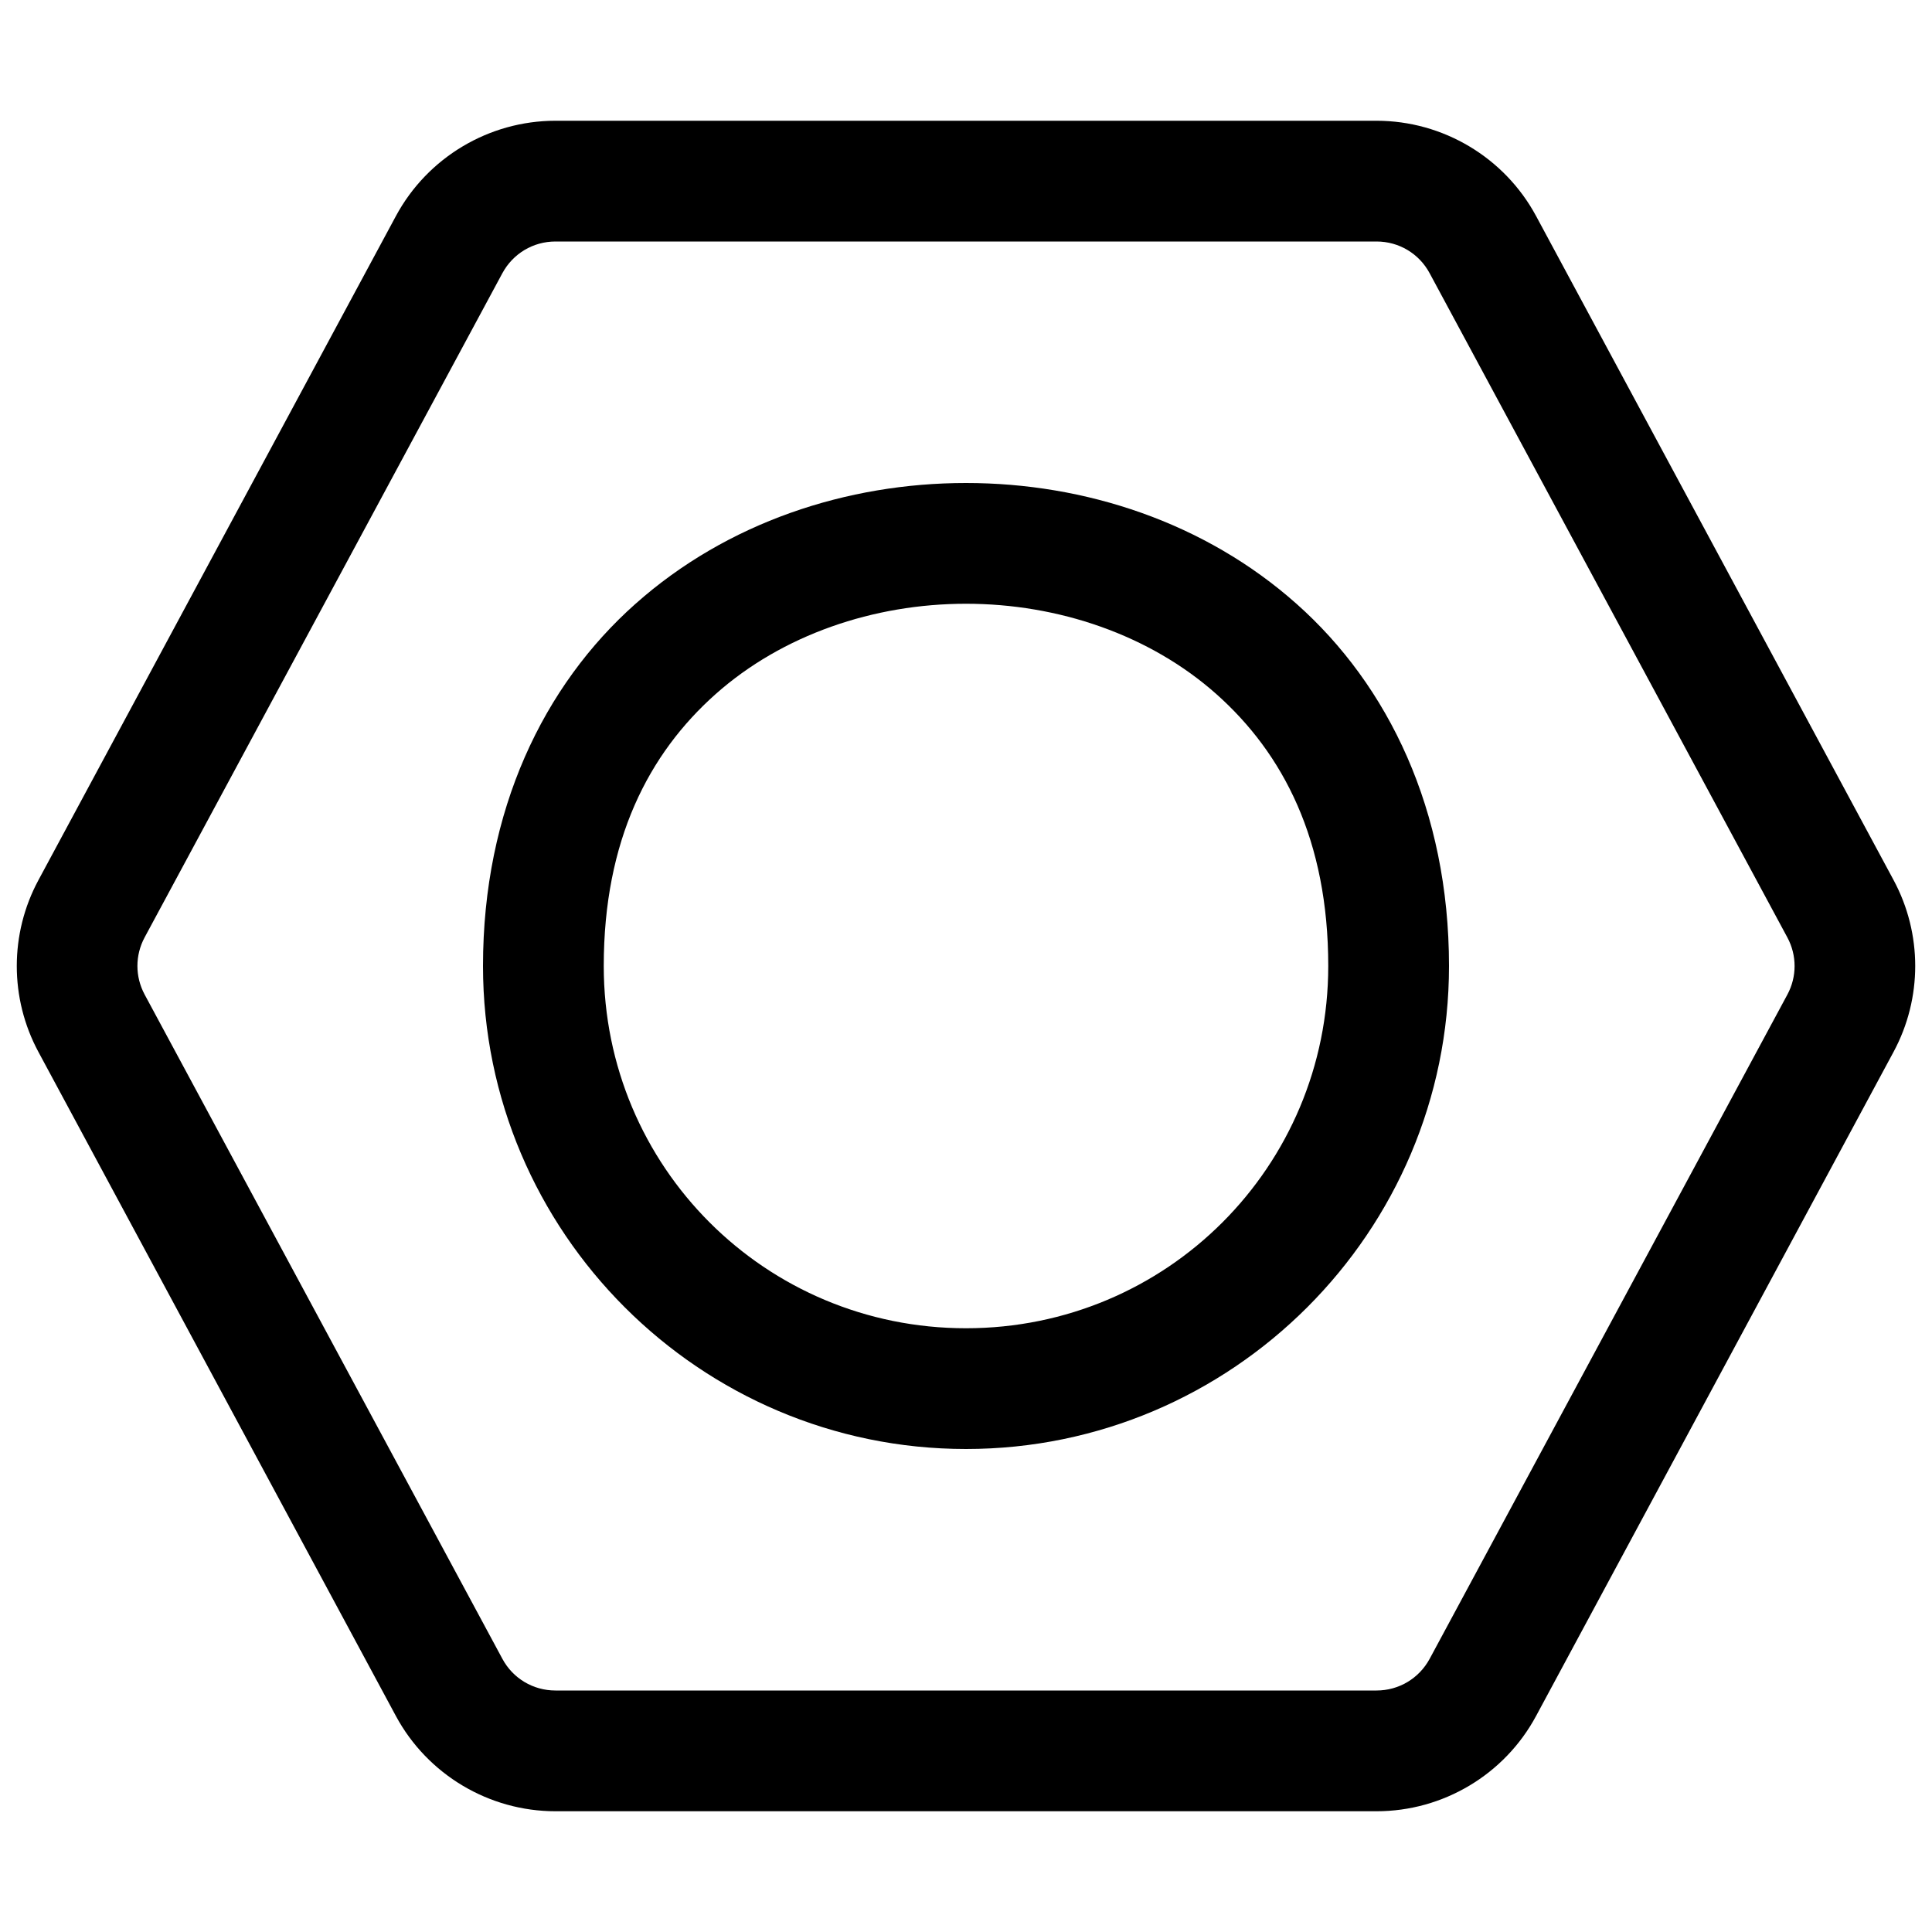
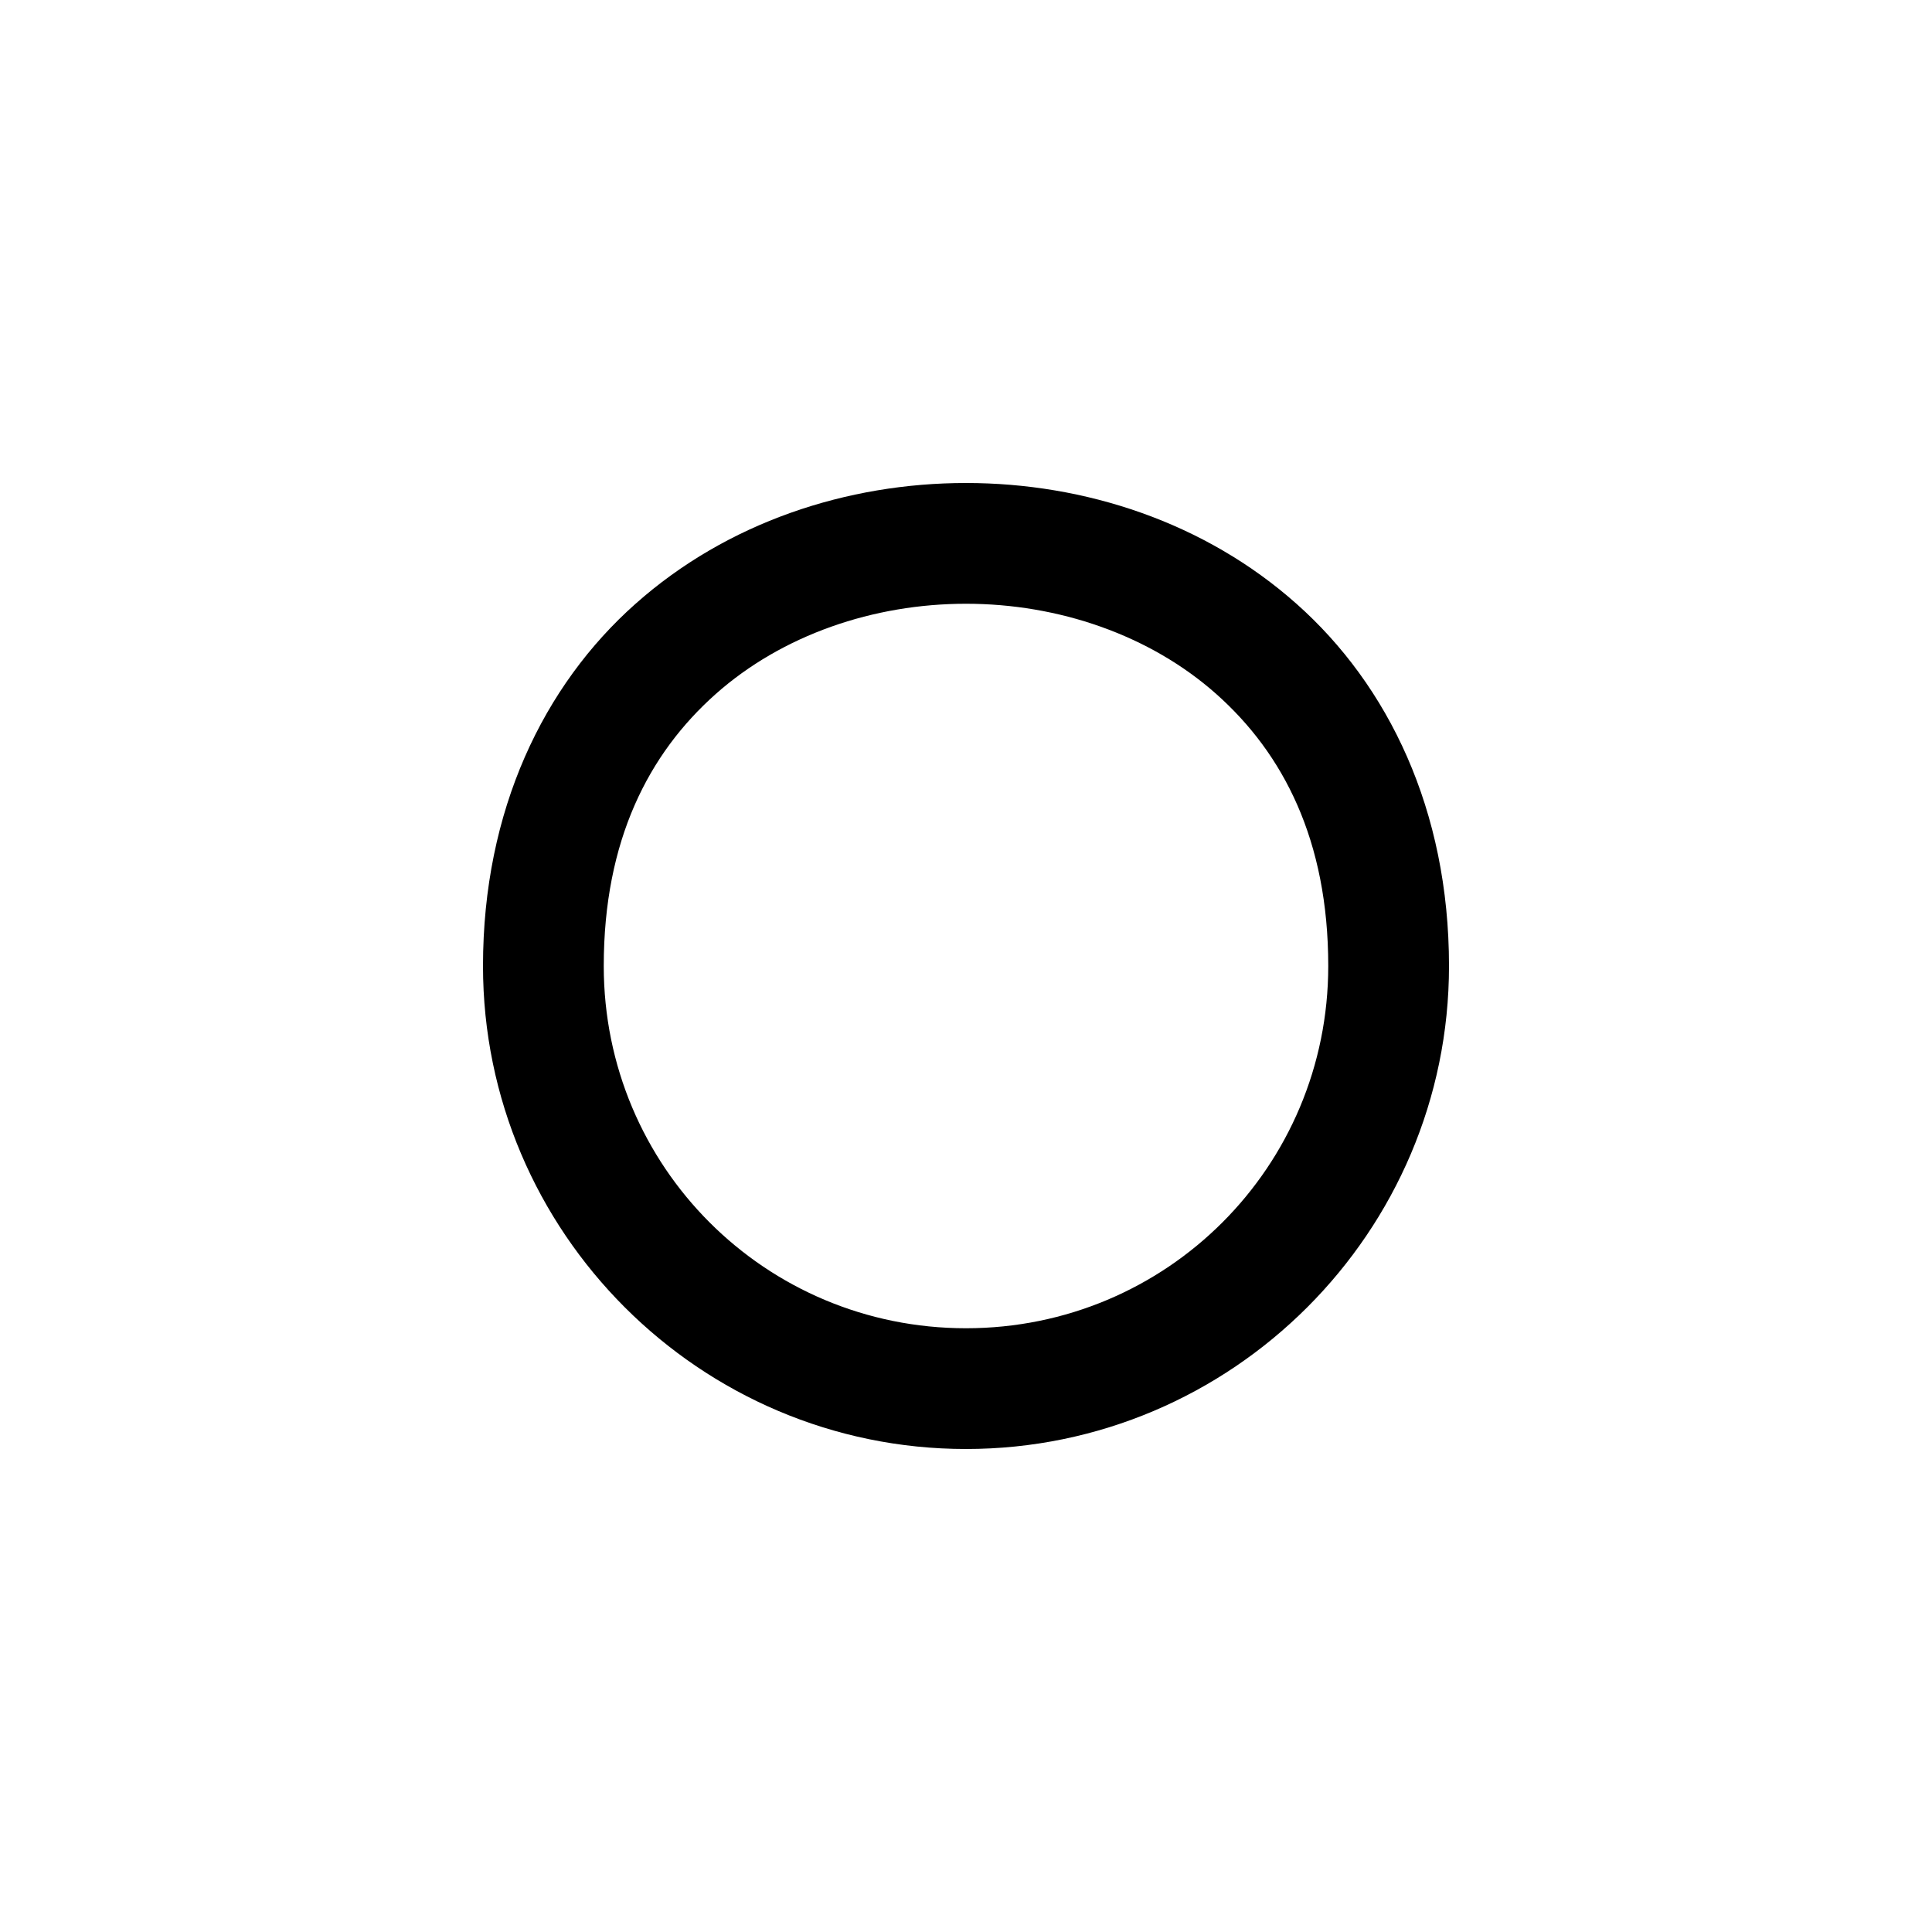
<svg xmlns="http://www.w3.org/2000/svg" viewBox="0 0 24 24" id="Hardware-Nut--Streamline-Ultimate">
  <defs id="defs2" />
  <desc id="desc1"> Hardware Nut Streamline Icon: https://streamlinehq.com </desc>
-   <path style="baseline-shift:baseline;display:inline;overflow:visible;vector-effect:none;stroke-linecap:round;stroke-linejoin:round;enable-background:accumulate;stop-color:#000000;stop-opacity:1;opacity:1" d="M 6.9,1.5 C 6.074,1.5 5.31,1.956 4.918,2.684 L 0.477,10.934 c -0.358,0.665 -0.358,1.468 0,2.133 l 4.441,8.25 C 5.31,22.044 6.074,22.5 6.9,22.5 H 17.1 c 0.827,1.17e-4 1.591,-0.456 1.982,-1.184 l 4.441,-8.25 c 0.358,-0.665 0.358,-1.468 0,-2.133 L 19.082,2.684 C 18.69,1.956 17.926,1.5 17.1,1.5 Z m 0,1.5 H 17.1 c 0.277,-3.93e-5 0.529,0.15 0.66,0.395 l 4.443,8.25 c 0.12,0.223 0.12,0.488 0,0.711 l -4.443,8.25 C 17.628,20.85 17.377,21 17.1,21 H 6.9 c -0.277,3.9e-5 -0.529,-0.15 -0.66,-0.395 l -4.443,-8.25 c -0.12,-0.223 -0.12,-0.488 0,-0.711 L 6.24,3.395 C 6.372,3.15 6.623,3 6.9,3 Z" id="path1" />
  <path style="baseline-shift:baseline;display:inline;overflow:visible;vector-effect:none;stroke-linecap:round;stroke-linejoin:round;enable-background:accumulate;stop-color:#000000;stop-opacity:1;opacity:1" d="M 12,6 C 10.521,6 9.032,6.489 7.893,7.502 6.754,8.514 6,10.063 6,12 c 0,3.305 2.695,6 6,6 3.305,0 6,-2.695 6,-6 C 18,10.063 17.246,8.514 16.107,7.502 14.968,6.489 13.479,6 12,6 Z m 0,1.5 c 1.146,0 2.282,0.386 3.111,1.123 C 15.941,9.361 16.5,10.438 16.5,12 16.5,14.494 14.494,16.5 12,16.5 9.506,16.5 7.5,14.494 7.5,12 7.5,10.438 8.059,9.361 8.889,8.623 9.718,7.886 10.854,7.5 12,7.5 Z" id="path2" />
</svg>